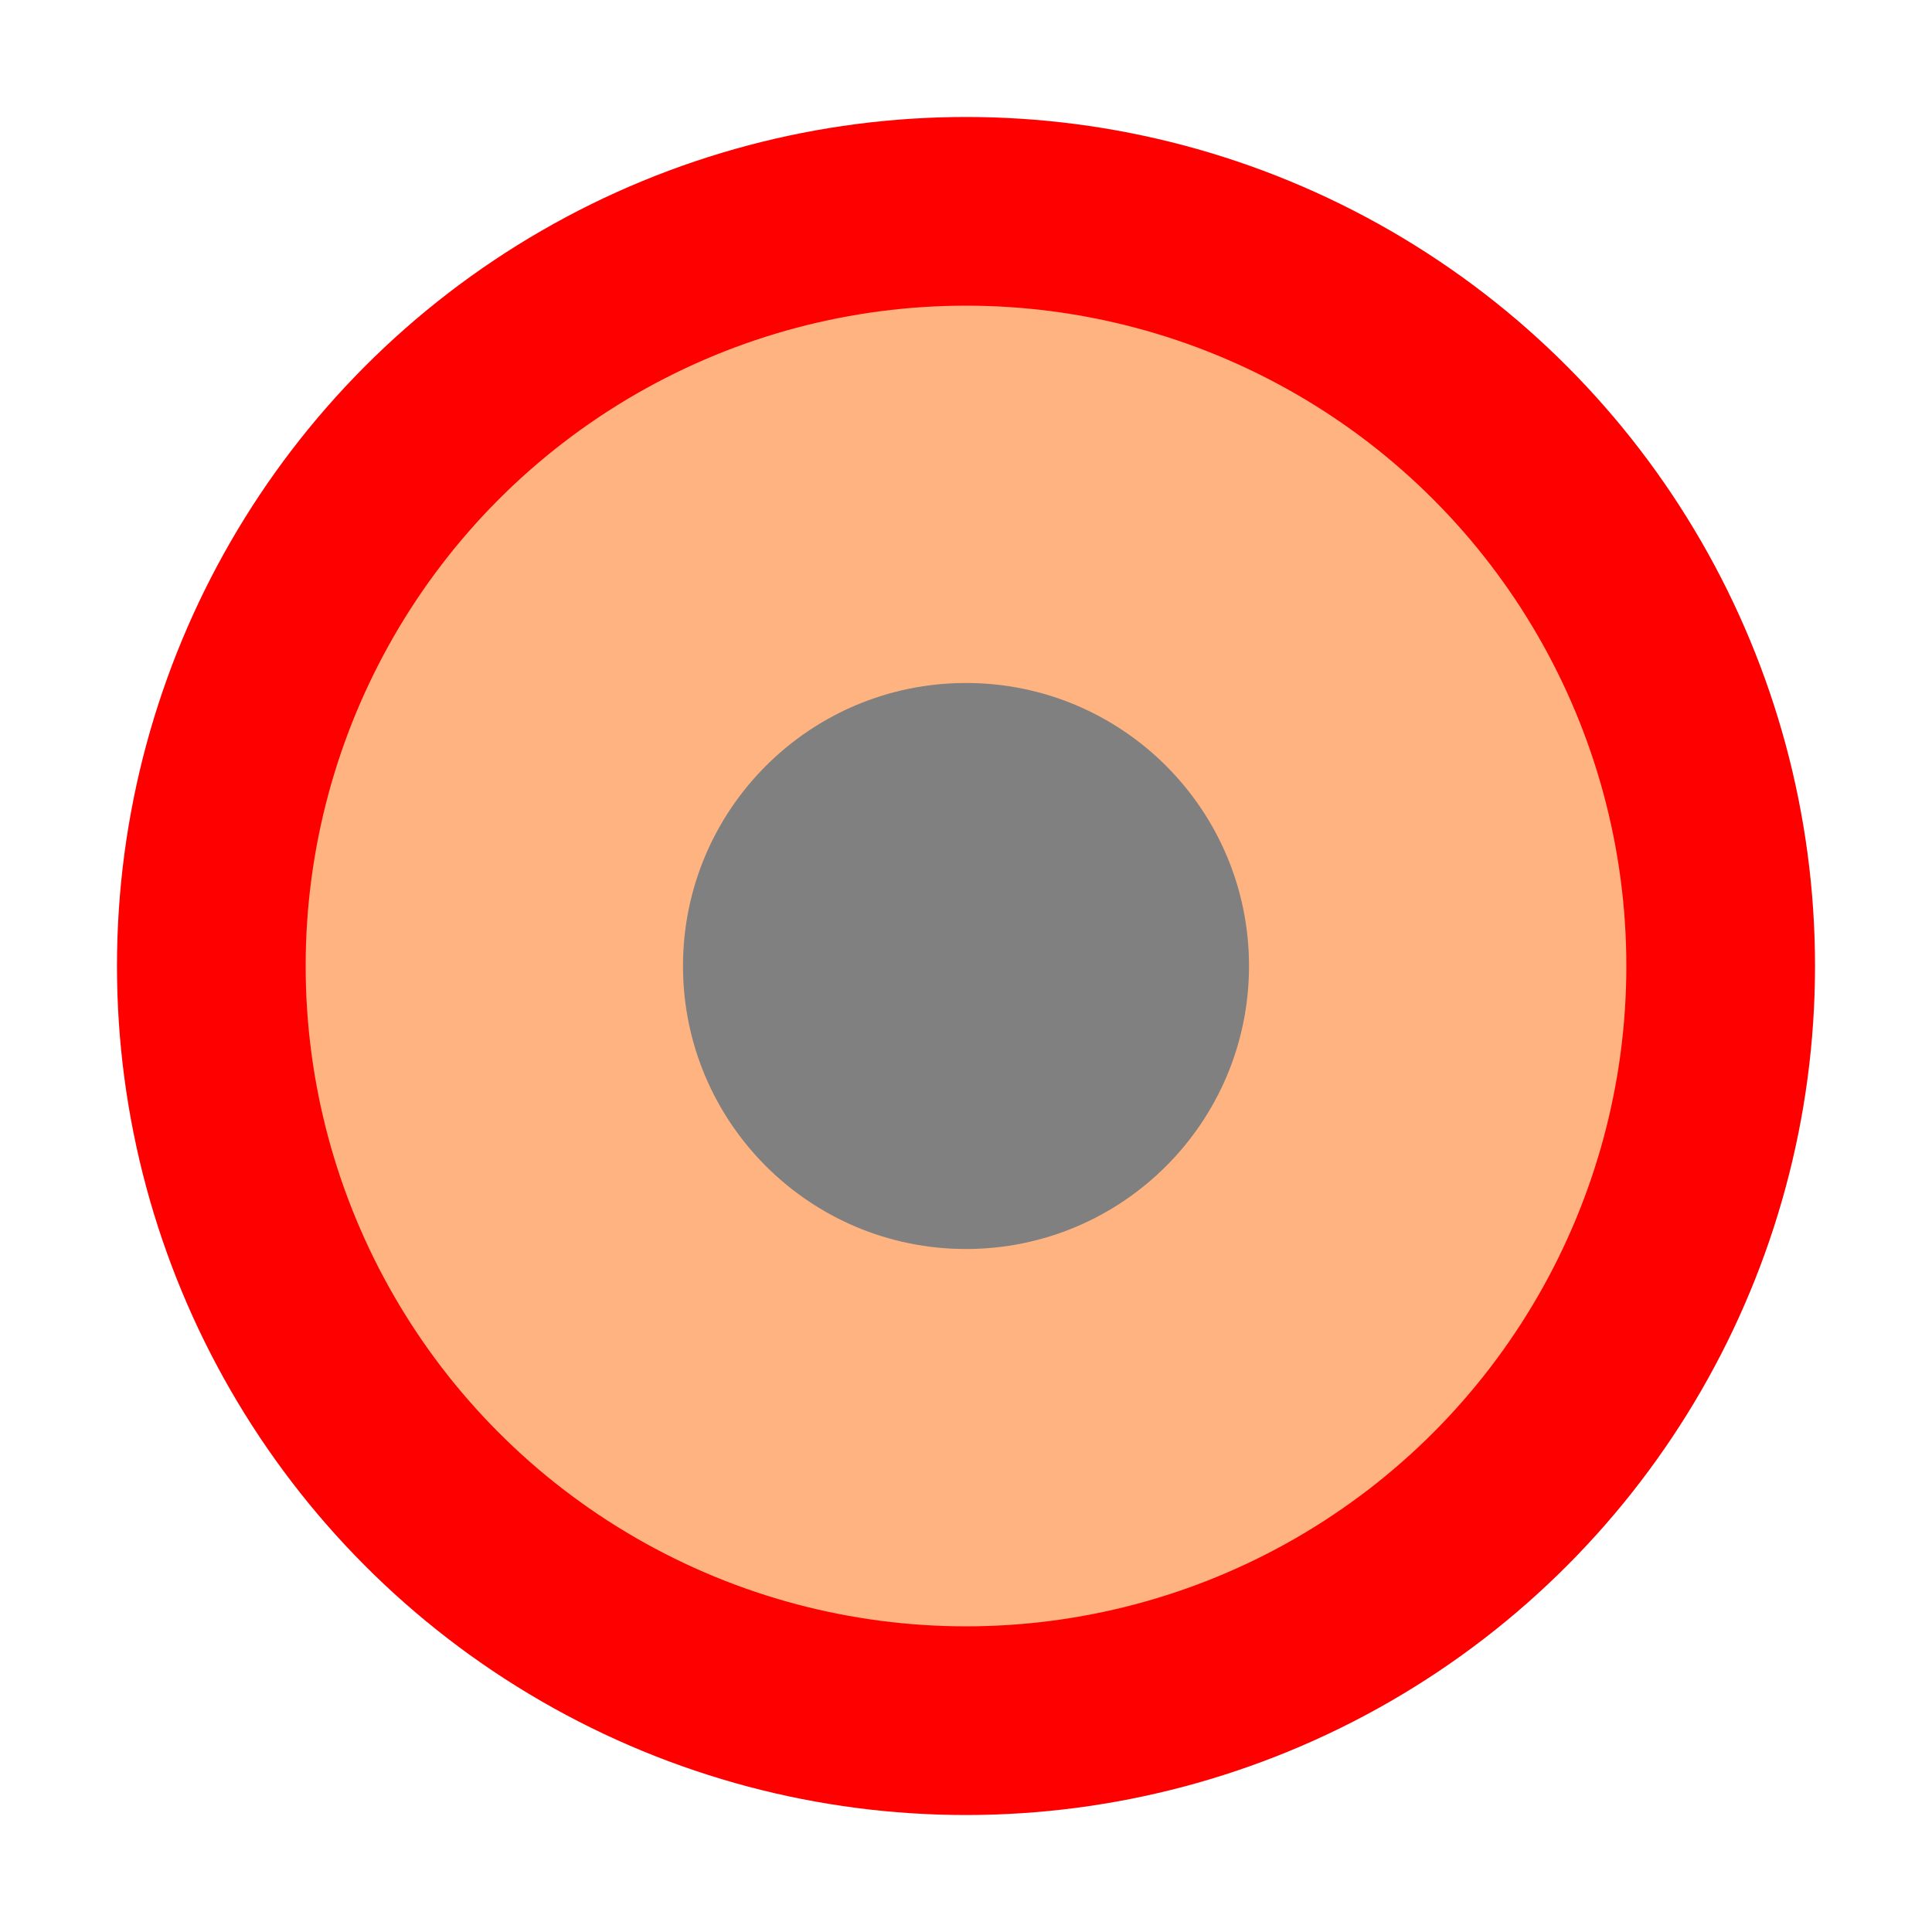
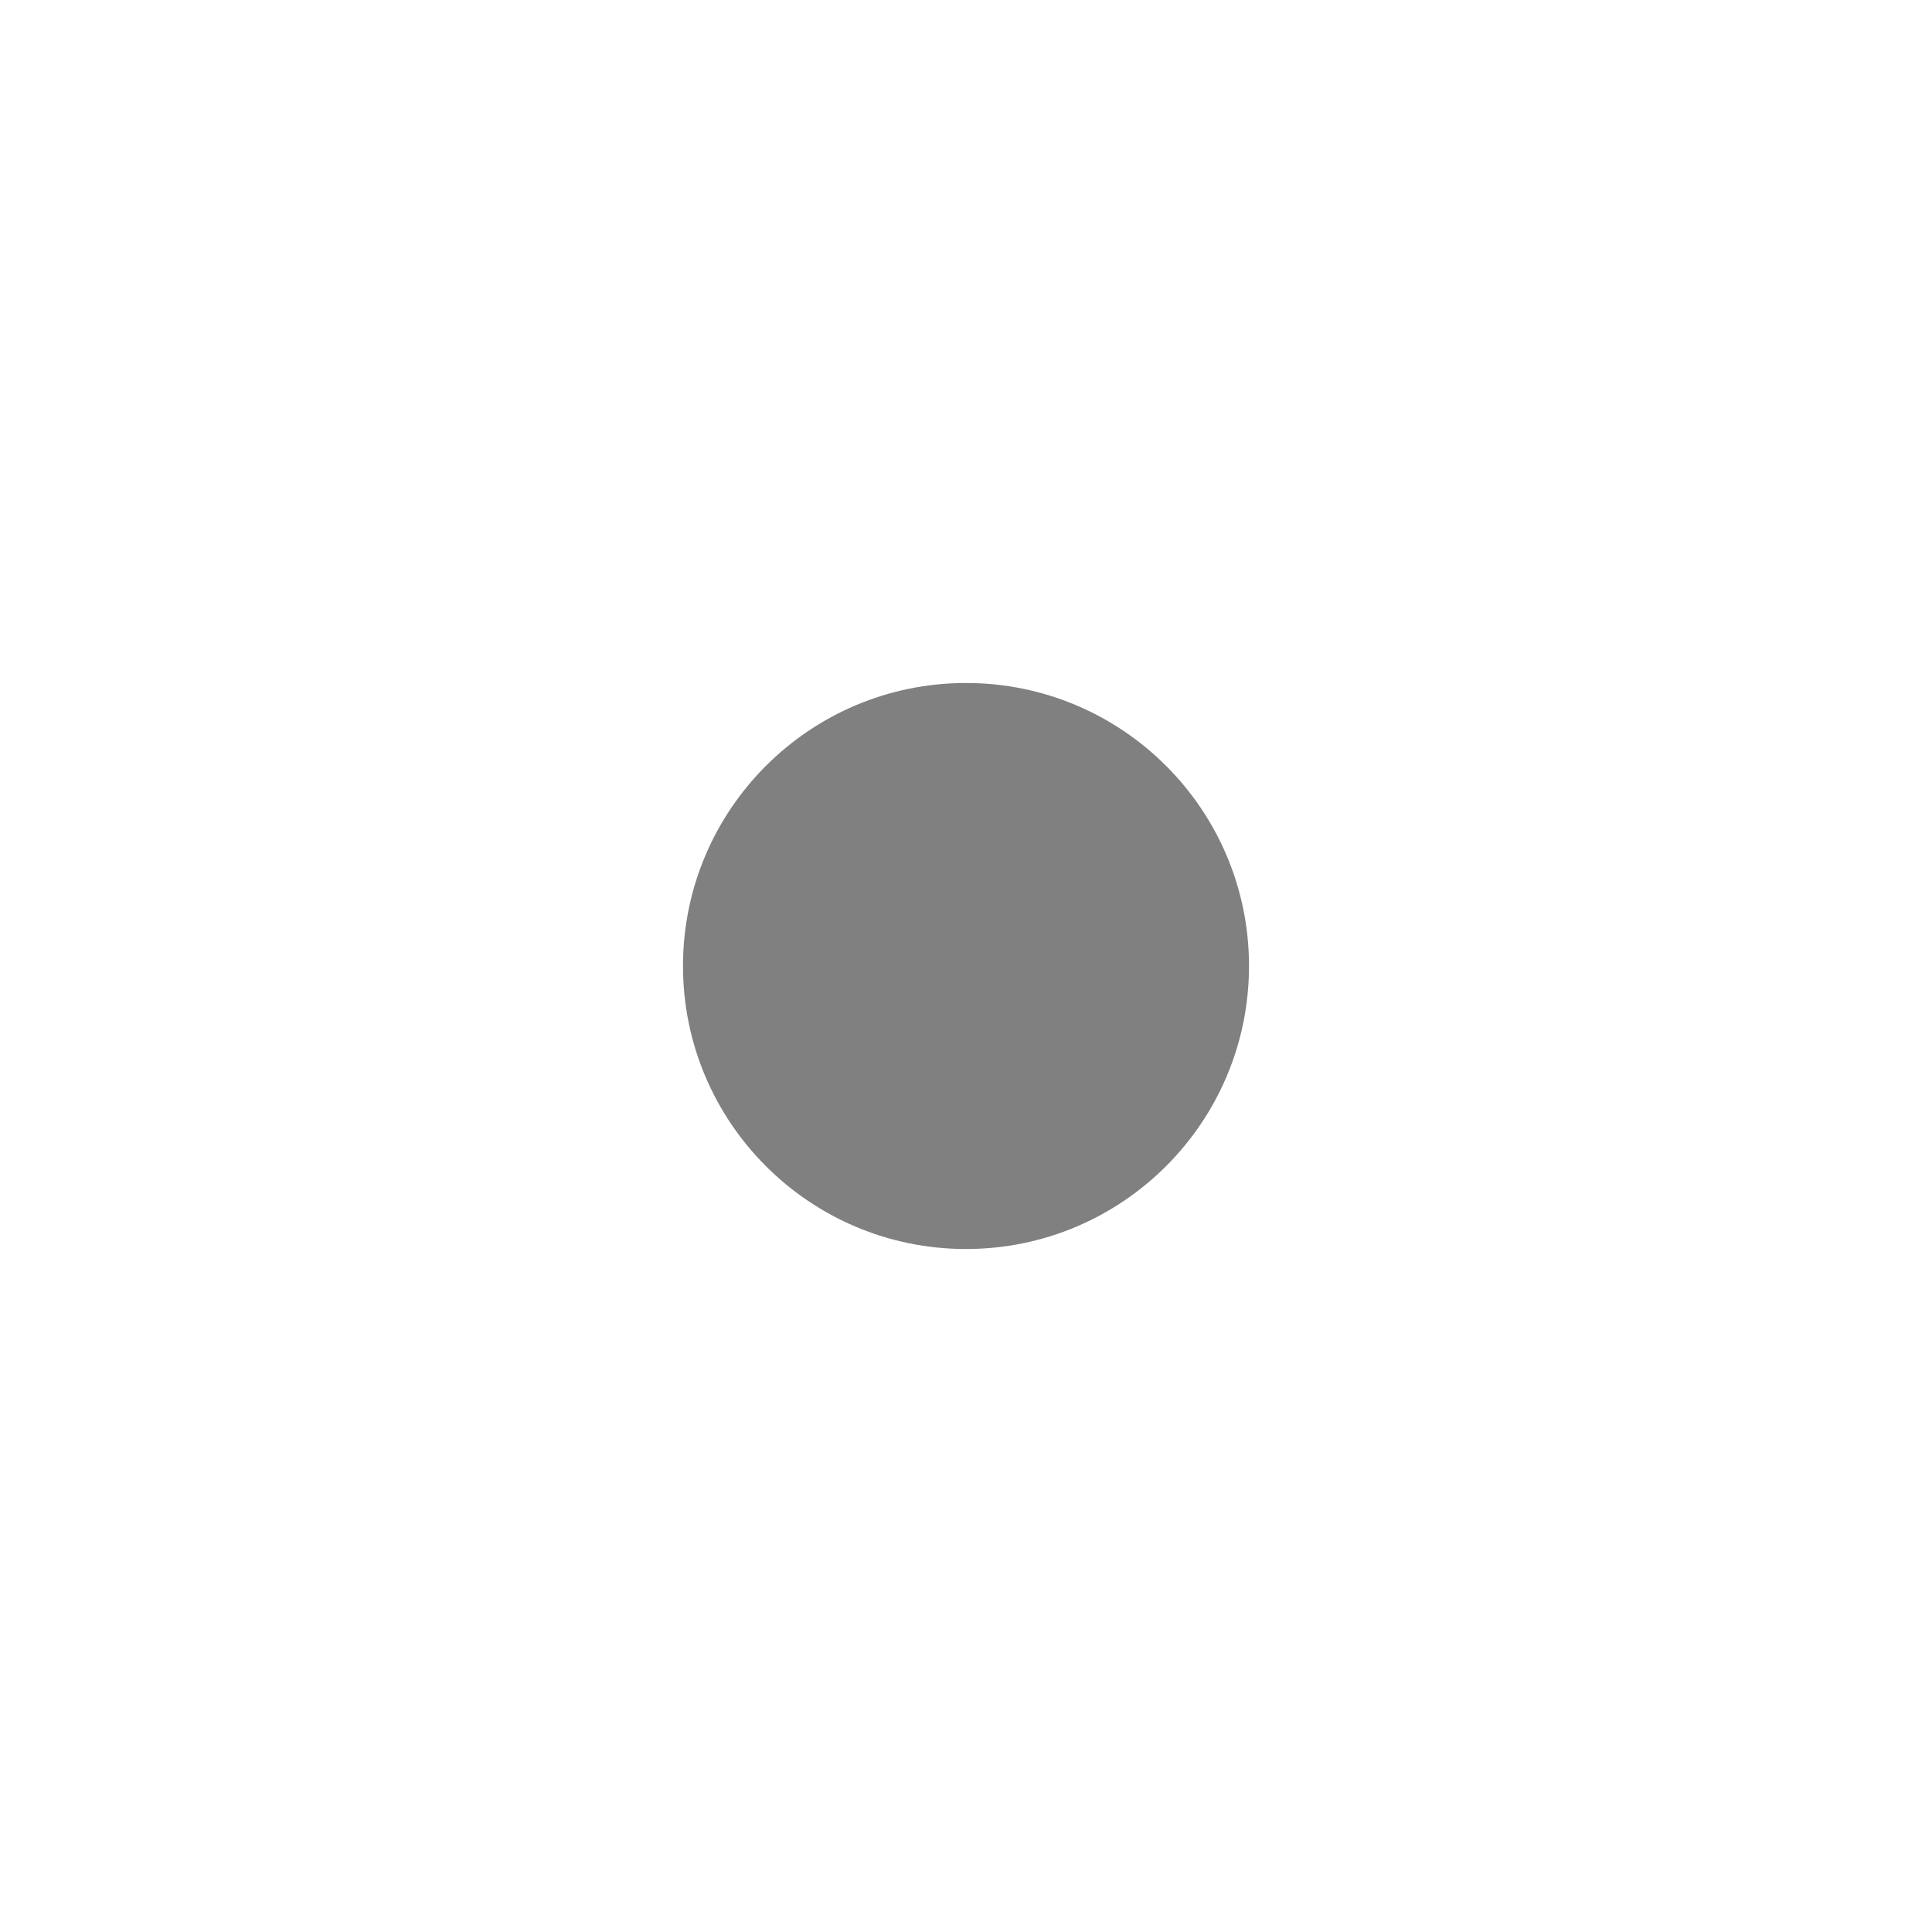
<svg xmlns="http://www.w3.org/2000/svg" xmlns:ns1="http://sodipodi.sourceforge.net/DTD/sodipodi-0.dtd" xmlns:ns2="http://www.inkscape.org/namespaces/inkscape" id="Flat" height="512" viewBox="0 0 512 512" width="512" version="1.1" ns1:docname="cable.svg" ns2:version="1.3 (0e150ed6c4, 2023-07-21)">
  <defs id="defs14" />
  <ns1:namedview id="namedview14" pagecolor="#ffffff" bordercolor="#000000" borderopacity="0.25" ns2:showpageshadow="2" ns2:pageopacity="0.0" ns2:pagecheckerboard="0" ns2:deskcolor="#d1d1d1" ns2:zoom="1.708381" ns2:cx="213.06723" ns2:cy="254.33437" ns2:window-width="2160" ns2:window-height="1334" ns2:window-x="2869" ns2:window-y="-11" ns2:window-maximized="1" ns2:current-layer="Flat" />
-   <circle style="fill:#ff0000;fill-opacity:1;stroke:none;stroke-width:34.016;stroke-linecap:round;stroke-linejoin:round" id="path14" cx="256" cy="256" r="225" />
-   <circle style="fill:#ffb380;fill-opacity:1;stroke:none;stroke-width:26.457;stroke-linecap:round;stroke-linejoin:round" id="circle14" cx="256" cy="256" r="175" />
  <circle style="fill:#808080;fill-opacity:1;stroke:none;stroke-width:11.339;stroke-linecap:round;stroke-linejoin:round" id="circle14-6" cx="256" cy="256" r="75" />
</svg>